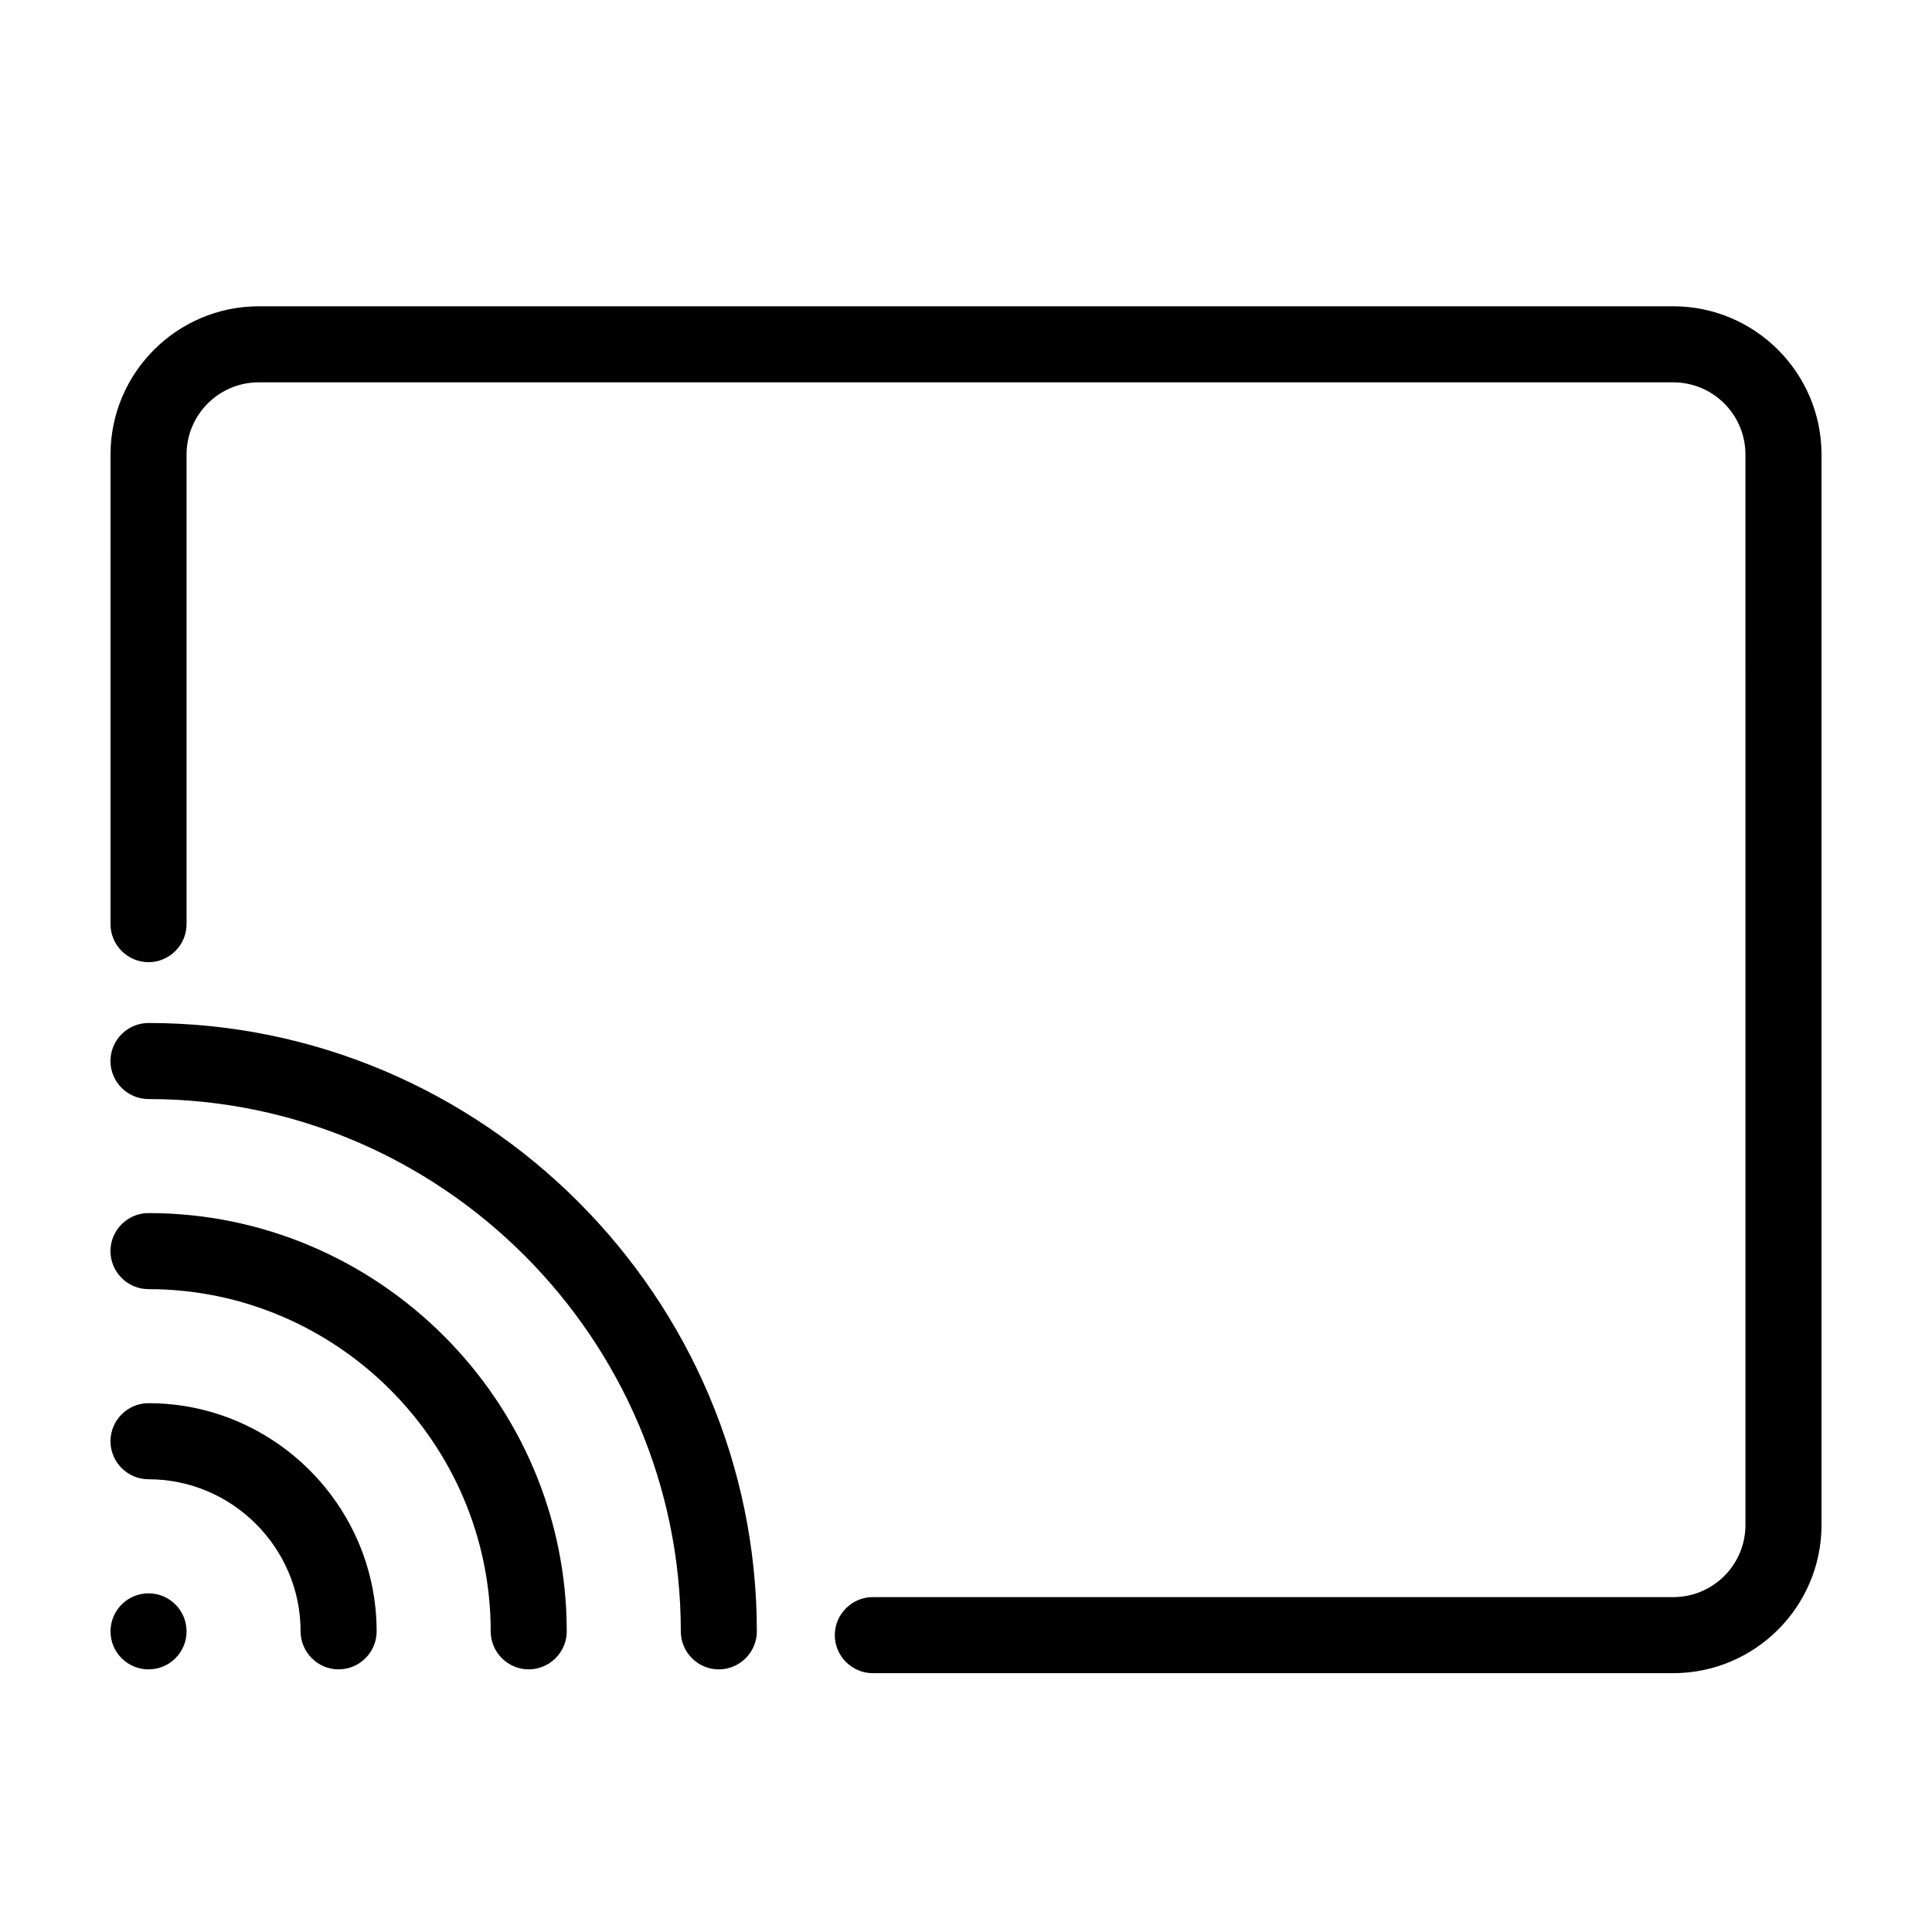
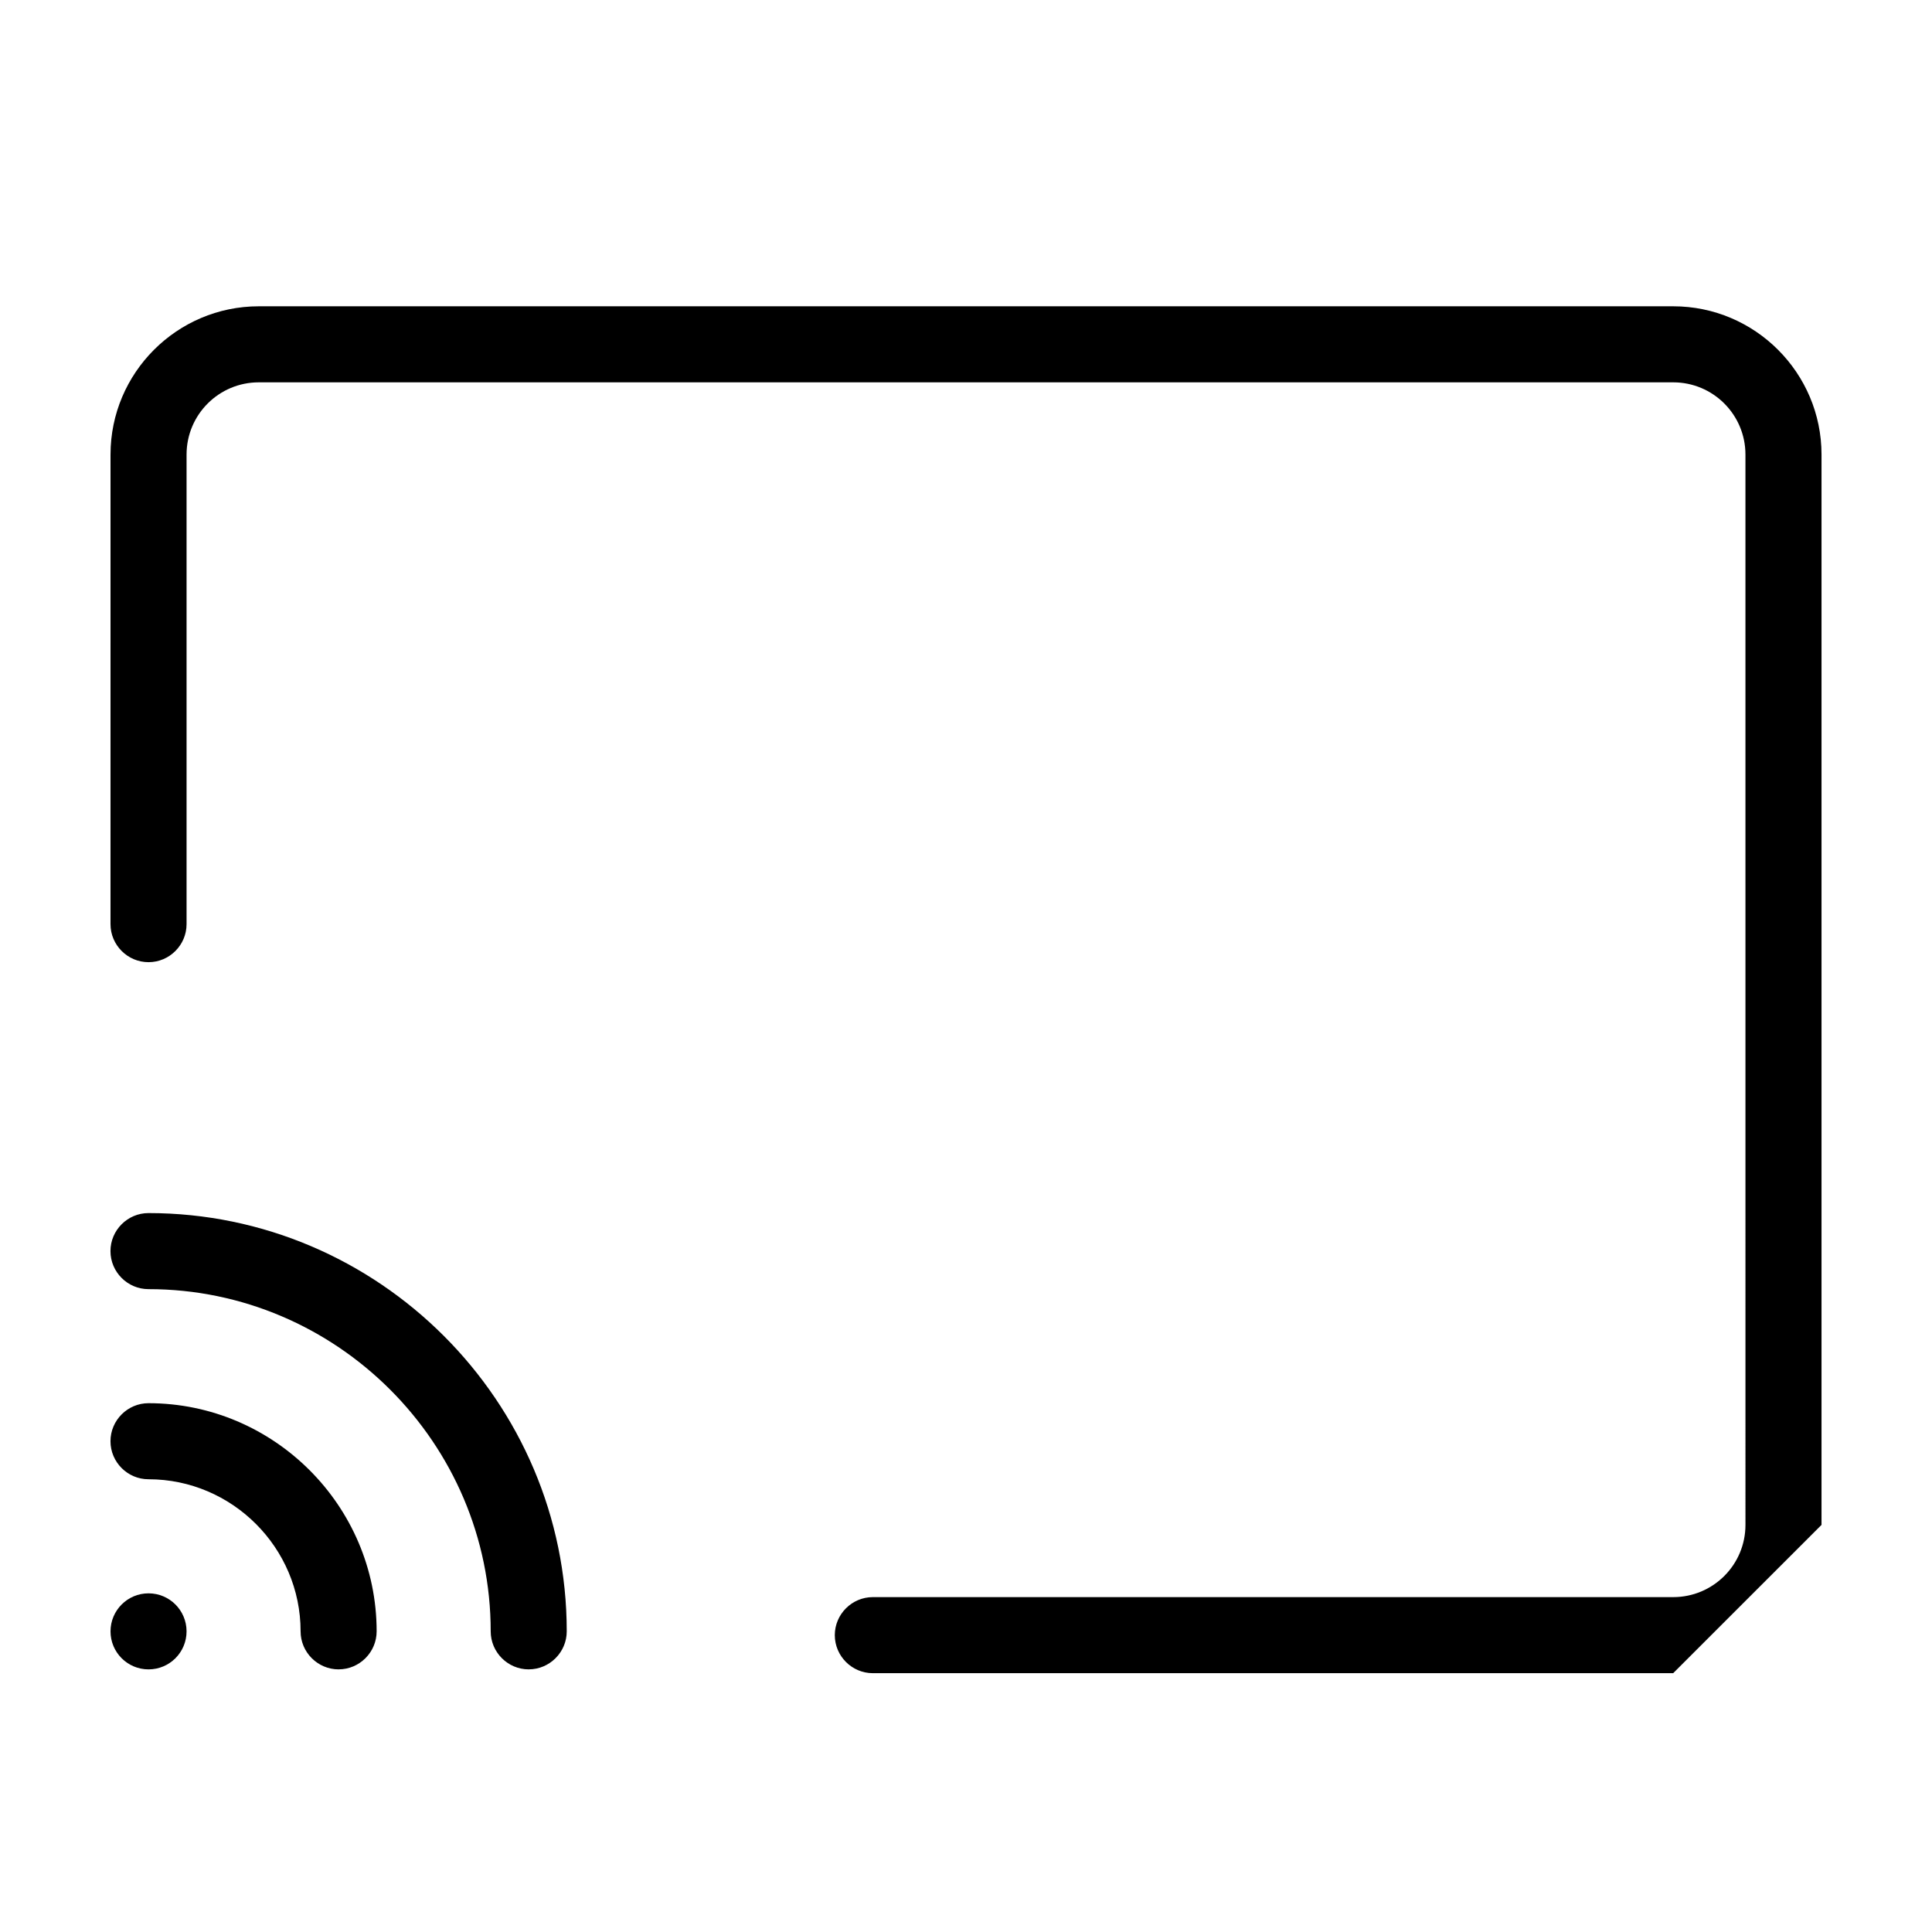
<svg xmlns="http://www.w3.org/2000/svg" fill="#000000" width="800px" height="800px" version="1.1" viewBox="144 144 512 512">
  <g>
-     <path d="m587.41 587.41h-212.1c-5.543 0-10.078-4.535-10.078-10.078 0-5.543 4.535-10.078 10.078-10.078h212.11c10.578 0 19.145-8.566 19.145-19.145l-0.004-283.64c0-10.578-8.566-19.145-19.145-19.145h-374.83c-10.582 0-19.145 8.566-19.145 19.145v124.44c0 5.543-4.535 10.078-10.078 10.078s-10.078-4.535-10.078-10.078l0.004-124.44c0-21.664 17.633-39.297 39.297-39.297h374.84c21.664 0 39.297 17.633 39.297 39.297v283.64c0 21.664-17.633 39.297-39.297 39.297zm-353.67-1.008c-5.543 0-10.078-4.535-10.078-10.078 0-22.168-18.137-40.305-40.305-40.305-5.543 0-10.078-4.535-10.078-10.078 0-5.543 4.535-10.078 10.078-10.078 33.25 0 60.457 27.207 60.457 60.457 0 5.543-4.535 10.078-10.078 10.078zm50.379 0c-5.543 0-10.078-4.535-10.078-10.078 0-49.879-40.809-90.688-90.688-90.688-5.543 0-10.078-4.535-10.078-10.078s4.535-10.078 10.078-10.078c60.961 0 110.84 49.879 110.84 110.84 0 5.543-4.535 10.078-10.078 10.078z" />
-     <path d="m334.5 586.41c-5.543 0-10.078-4.535-10.078-10.078 0-77.586-63.48-141.07-141.07-141.07-5.543 0-10.078-4.535-10.078-10.078 0-5.543 4.535-10.078 10.078-10.078 88.672 0 161.22 72.547 161.22 161.22 0 5.543-4.535 10.078-10.078 10.078z" />
+     <path d="m587.41 587.41h-212.1c-5.543 0-10.078-4.535-10.078-10.078 0-5.543 4.535-10.078 10.078-10.078h212.11c10.578 0 19.145-8.566 19.145-19.145l-0.004-283.64c0-10.578-8.566-19.145-19.145-19.145h-374.83c-10.582 0-19.145 8.566-19.145 19.145v124.44c0 5.543-4.535 10.078-10.078 10.078s-10.078-4.535-10.078-10.078l0.004-124.44c0-21.664 17.633-39.297 39.297-39.297h374.84c21.664 0 39.297 17.633 39.297 39.297v283.64zm-353.67-1.008c-5.543 0-10.078-4.535-10.078-10.078 0-22.168-18.137-40.305-40.305-40.305-5.543 0-10.078-4.535-10.078-10.078 0-5.543 4.535-10.078 10.078-10.078 33.25 0 60.457 27.207 60.457 60.457 0 5.543-4.535 10.078-10.078 10.078zm50.379 0c-5.543 0-10.078-4.535-10.078-10.078 0-49.879-40.809-90.688-90.688-90.688-5.543 0-10.078-4.535-10.078-10.078s4.535-10.078 10.078-10.078c60.961 0 110.84 49.879 110.84 110.84 0 5.543-4.535 10.078-10.078 10.078z" />
    <path d="m193.44 576.33c0 5.566-4.512 10.074-10.078 10.074-5.562 0-10.074-4.508-10.074-10.074 0-5.566 4.512-10.078 10.074-10.078 5.566 0 10.078 4.512 10.078 10.078" />
  </g>
</svg>